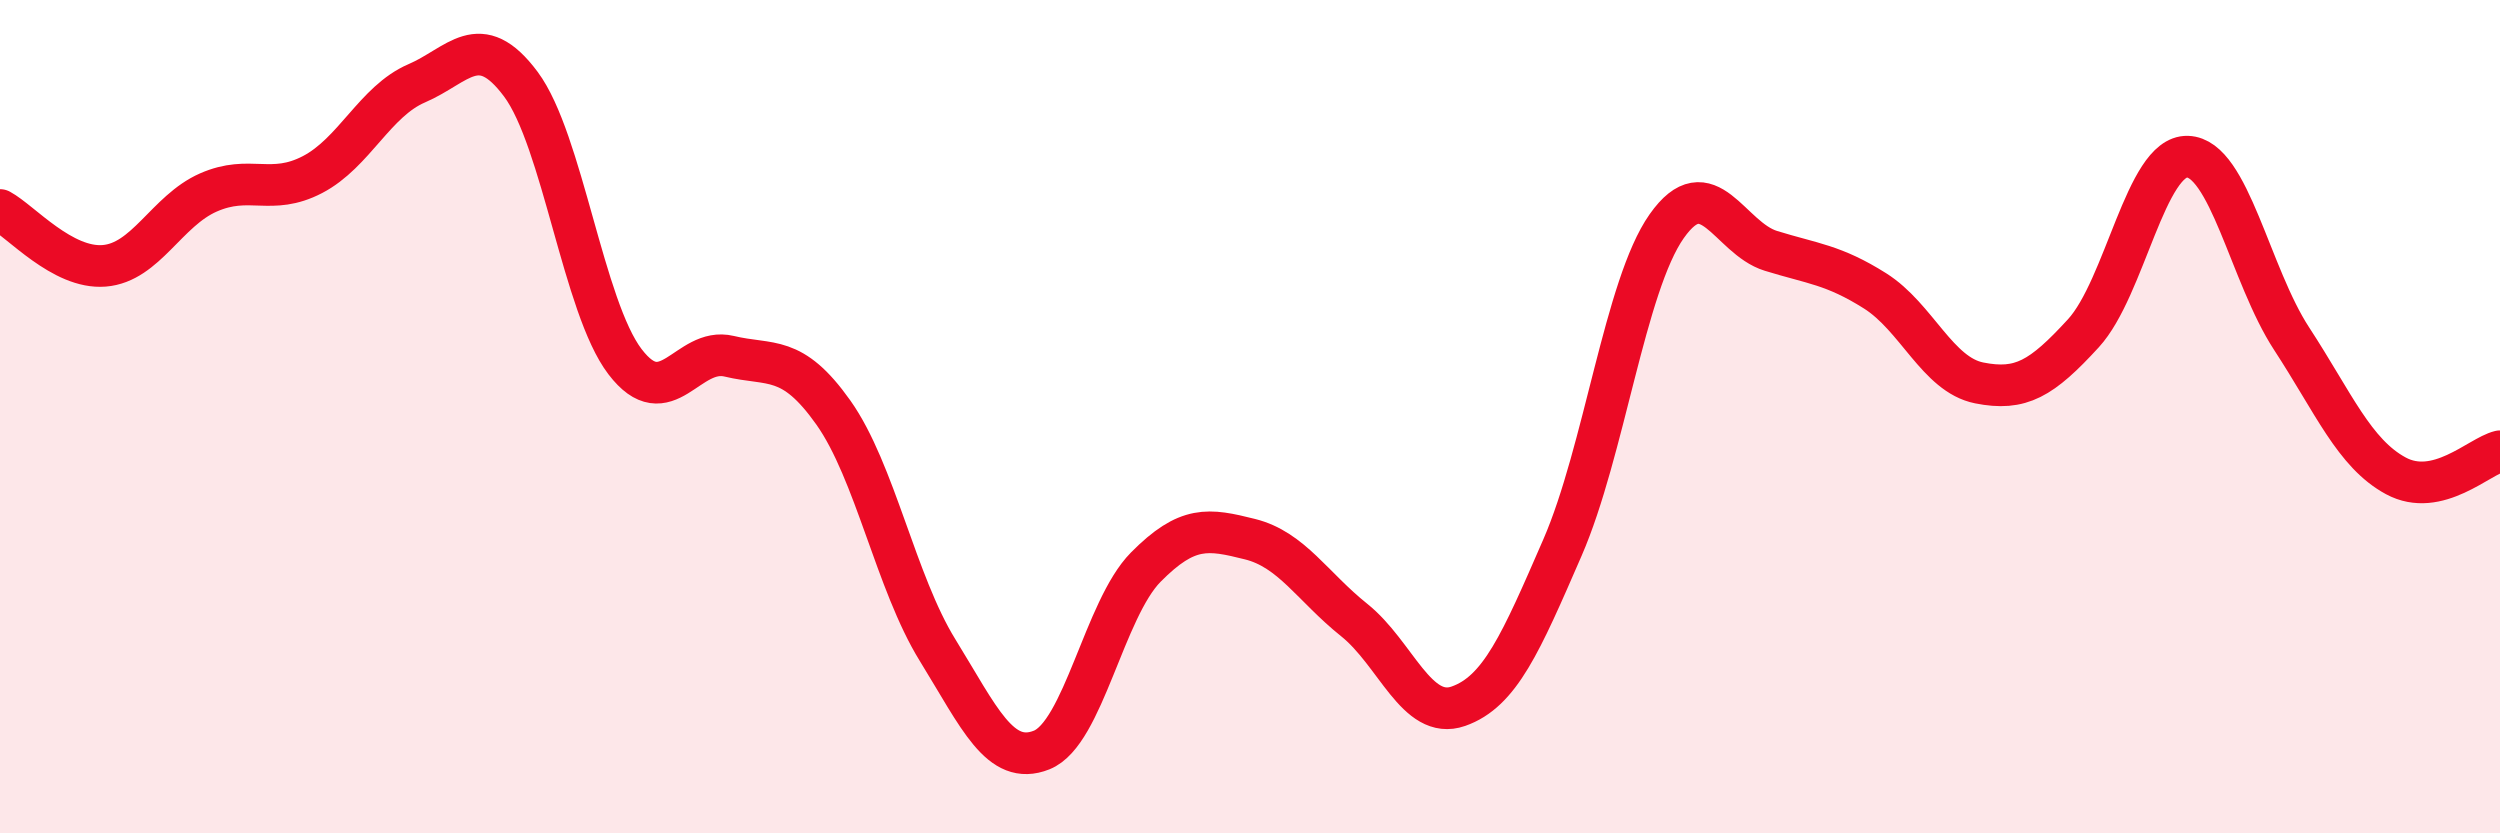
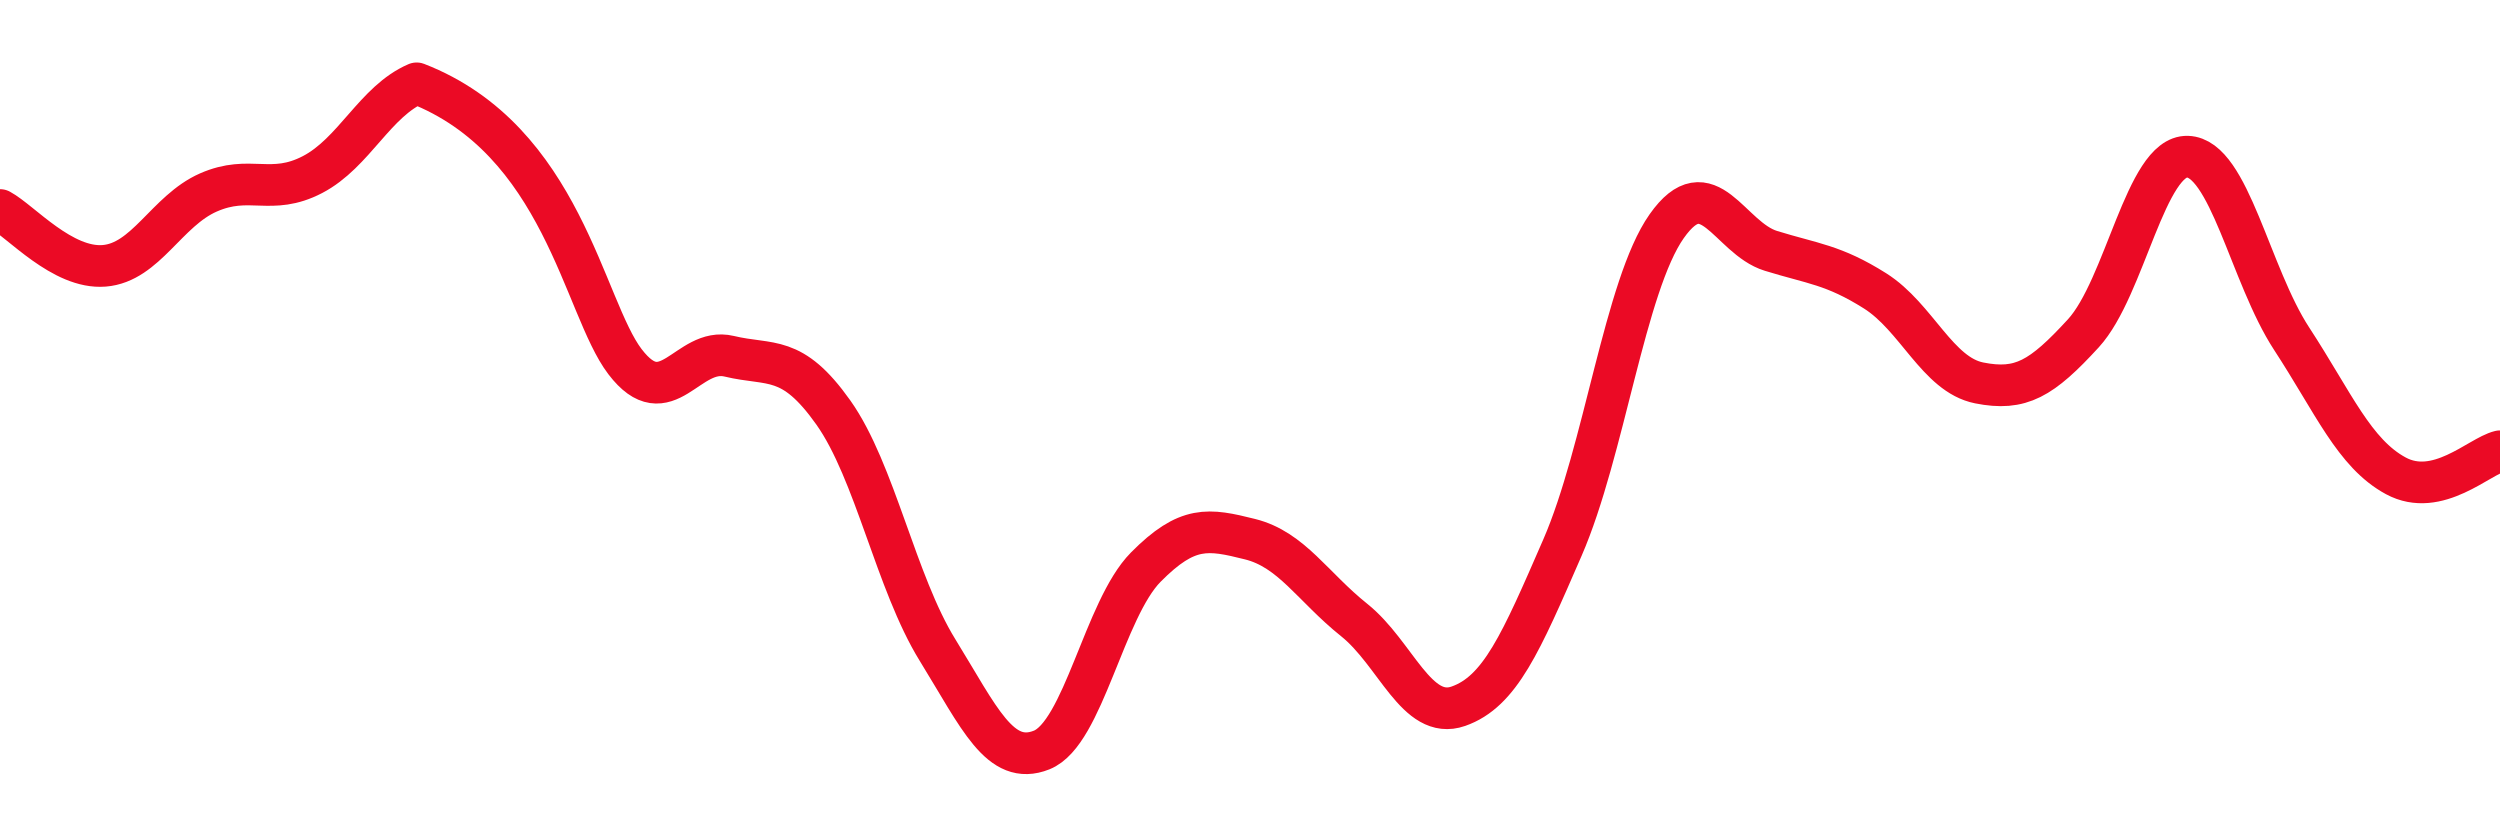
<svg xmlns="http://www.w3.org/2000/svg" width="60" height="20" viewBox="0 0 60 20">
-   <path d="M 0,5.04 C 0.5,5.31 1.5,6.46 2.5,6.38 C 3.5,6.3 4,5.06 5,4.62 C 6,4.18 6.5,4.71 7.5,4.19 C 8.5,3.67 9,2.43 10,2 C 11,1.57 11.5,0.68 12.5,2.02 C 13.5,3.36 14,7.37 15,8.68 C 16,9.99 16.5,8.31 17.5,8.55 C 18.5,8.79 19,8.49 20,9.9 C 21,11.31 21.5,13.98 22.5,15.6 C 23.5,17.22 24,18.4 25,18 C 26,17.6 26.5,14.62 27.5,13.61 C 28.5,12.6 29,12.69 30,12.94 C 31,13.19 31.5,14.08 32.5,14.88 C 33.5,15.68 34,17.3 35,16.95 C 36,16.6 36.5,15.44 37.5,13.14 C 38.5,10.84 39,6.85 40,5.43 C 41,4.01 41.5,5.71 42.5,6.02 C 43.5,6.33 44,6.35 45,6.98 C 46,7.61 46.5,8.99 47.5,9.19 C 48.5,9.39 49,9.09 50,8 C 51,6.91 51.5,3.73 52.5,3.76 C 53.5,3.79 54,6.6 55,8.13 C 56,9.66 56.5,10.88 57.5,11.42 C 58.5,11.96 59.5,10.95 60,10.83L60 20L0 20Z" fill="#EB0A25" opacity="0.1" stroke-linecap="round" stroke-linejoin="round" />
-   <path d="M 0,5.04 C 0.5,5.31 1.5,6.46 2.5,6.38 C 3.5,6.3 4,5.06 5,4.62 C 6,4.18 6.5,4.71 7.5,4.19 C 8.5,3.67 9,2.43 10,2 C 11,1.57 11.5,0.68 12.5,2.02 C 13.5,3.36 14,7.37 15,8.68 C 16,9.99 16.5,8.31 17.5,8.55 C 18.5,8.79 19,8.49 20,9.9 C 21,11.31 21.5,13.98 22.5,15.6 C 23.5,17.22 24,18.4 25,18 C 26,17.6 26.5,14.62 27.5,13.61 C 28.5,12.6 29,12.69 30,12.94 C 31,13.19 31.5,14.08 32.5,14.88 C 33.5,15.68 34,17.3 35,16.95 C 36,16.6 36.5,15.44 37.5,13.14 C 38.5,10.84 39,6.85 40,5.43 C 41,4.01 41.5,5.71 42.5,6.02 C 43.5,6.33 44,6.35 45,6.98 C 46,7.61 46.5,8.99 47.5,9.19 C 48.5,9.39 49,9.09 50,8 C 51,6.91 51.5,3.73 52.5,3.76 C 53.5,3.79 54,6.6 55,8.13 C 56,9.66 56.5,10.88 57.5,11.42 C 58.5,11.96 59.5,10.95 60,10.83" stroke="#EB0A25" stroke-width="1" fill="none" stroke-linecap="round" stroke-linejoin="round" />
+   <path d="M 0,5.04 C 0.5,5.31 1.5,6.46 2.5,6.38 C 3.5,6.3 4,5.06 5,4.62 C 6,4.18 6.5,4.71 7.5,4.19 C 8.5,3.67 9,2.43 10,2 C 13.5,3.36 14,7.37 15,8.68 C 16,9.99 16.5,8.31 17.5,8.55 C 18.5,8.79 19,8.49 20,9.9 C 21,11.31 21.5,13.98 22.5,15.6 C 23.5,17.22 24,18.4 25,18 C 26,17.6 26.5,14.62 27.5,13.61 C 28.5,12.6 29,12.69 30,12.94 C 31,13.19 31.5,14.08 32.5,14.88 C 33.5,15.68 34,17.3 35,16.95 C 36,16.6 36.5,15.44 37.5,13.14 C 38.5,10.84 39,6.85 40,5.43 C 41,4.01 41.5,5.71 42.5,6.02 C 43.5,6.33 44,6.35 45,6.98 C 46,7.61 46.5,8.99 47.5,9.19 C 48.5,9.39 49,9.09 50,8 C 51,6.91 51.5,3.73 52.5,3.76 C 53.5,3.79 54,6.6 55,8.13 C 56,9.66 56.5,10.88 57.5,11.42 C 58.5,11.96 59.5,10.95 60,10.83" stroke="#EB0A25" stroke-width="1" fill="none" stroke-linecap="round" stroke-linejoin="round" />
</svg>